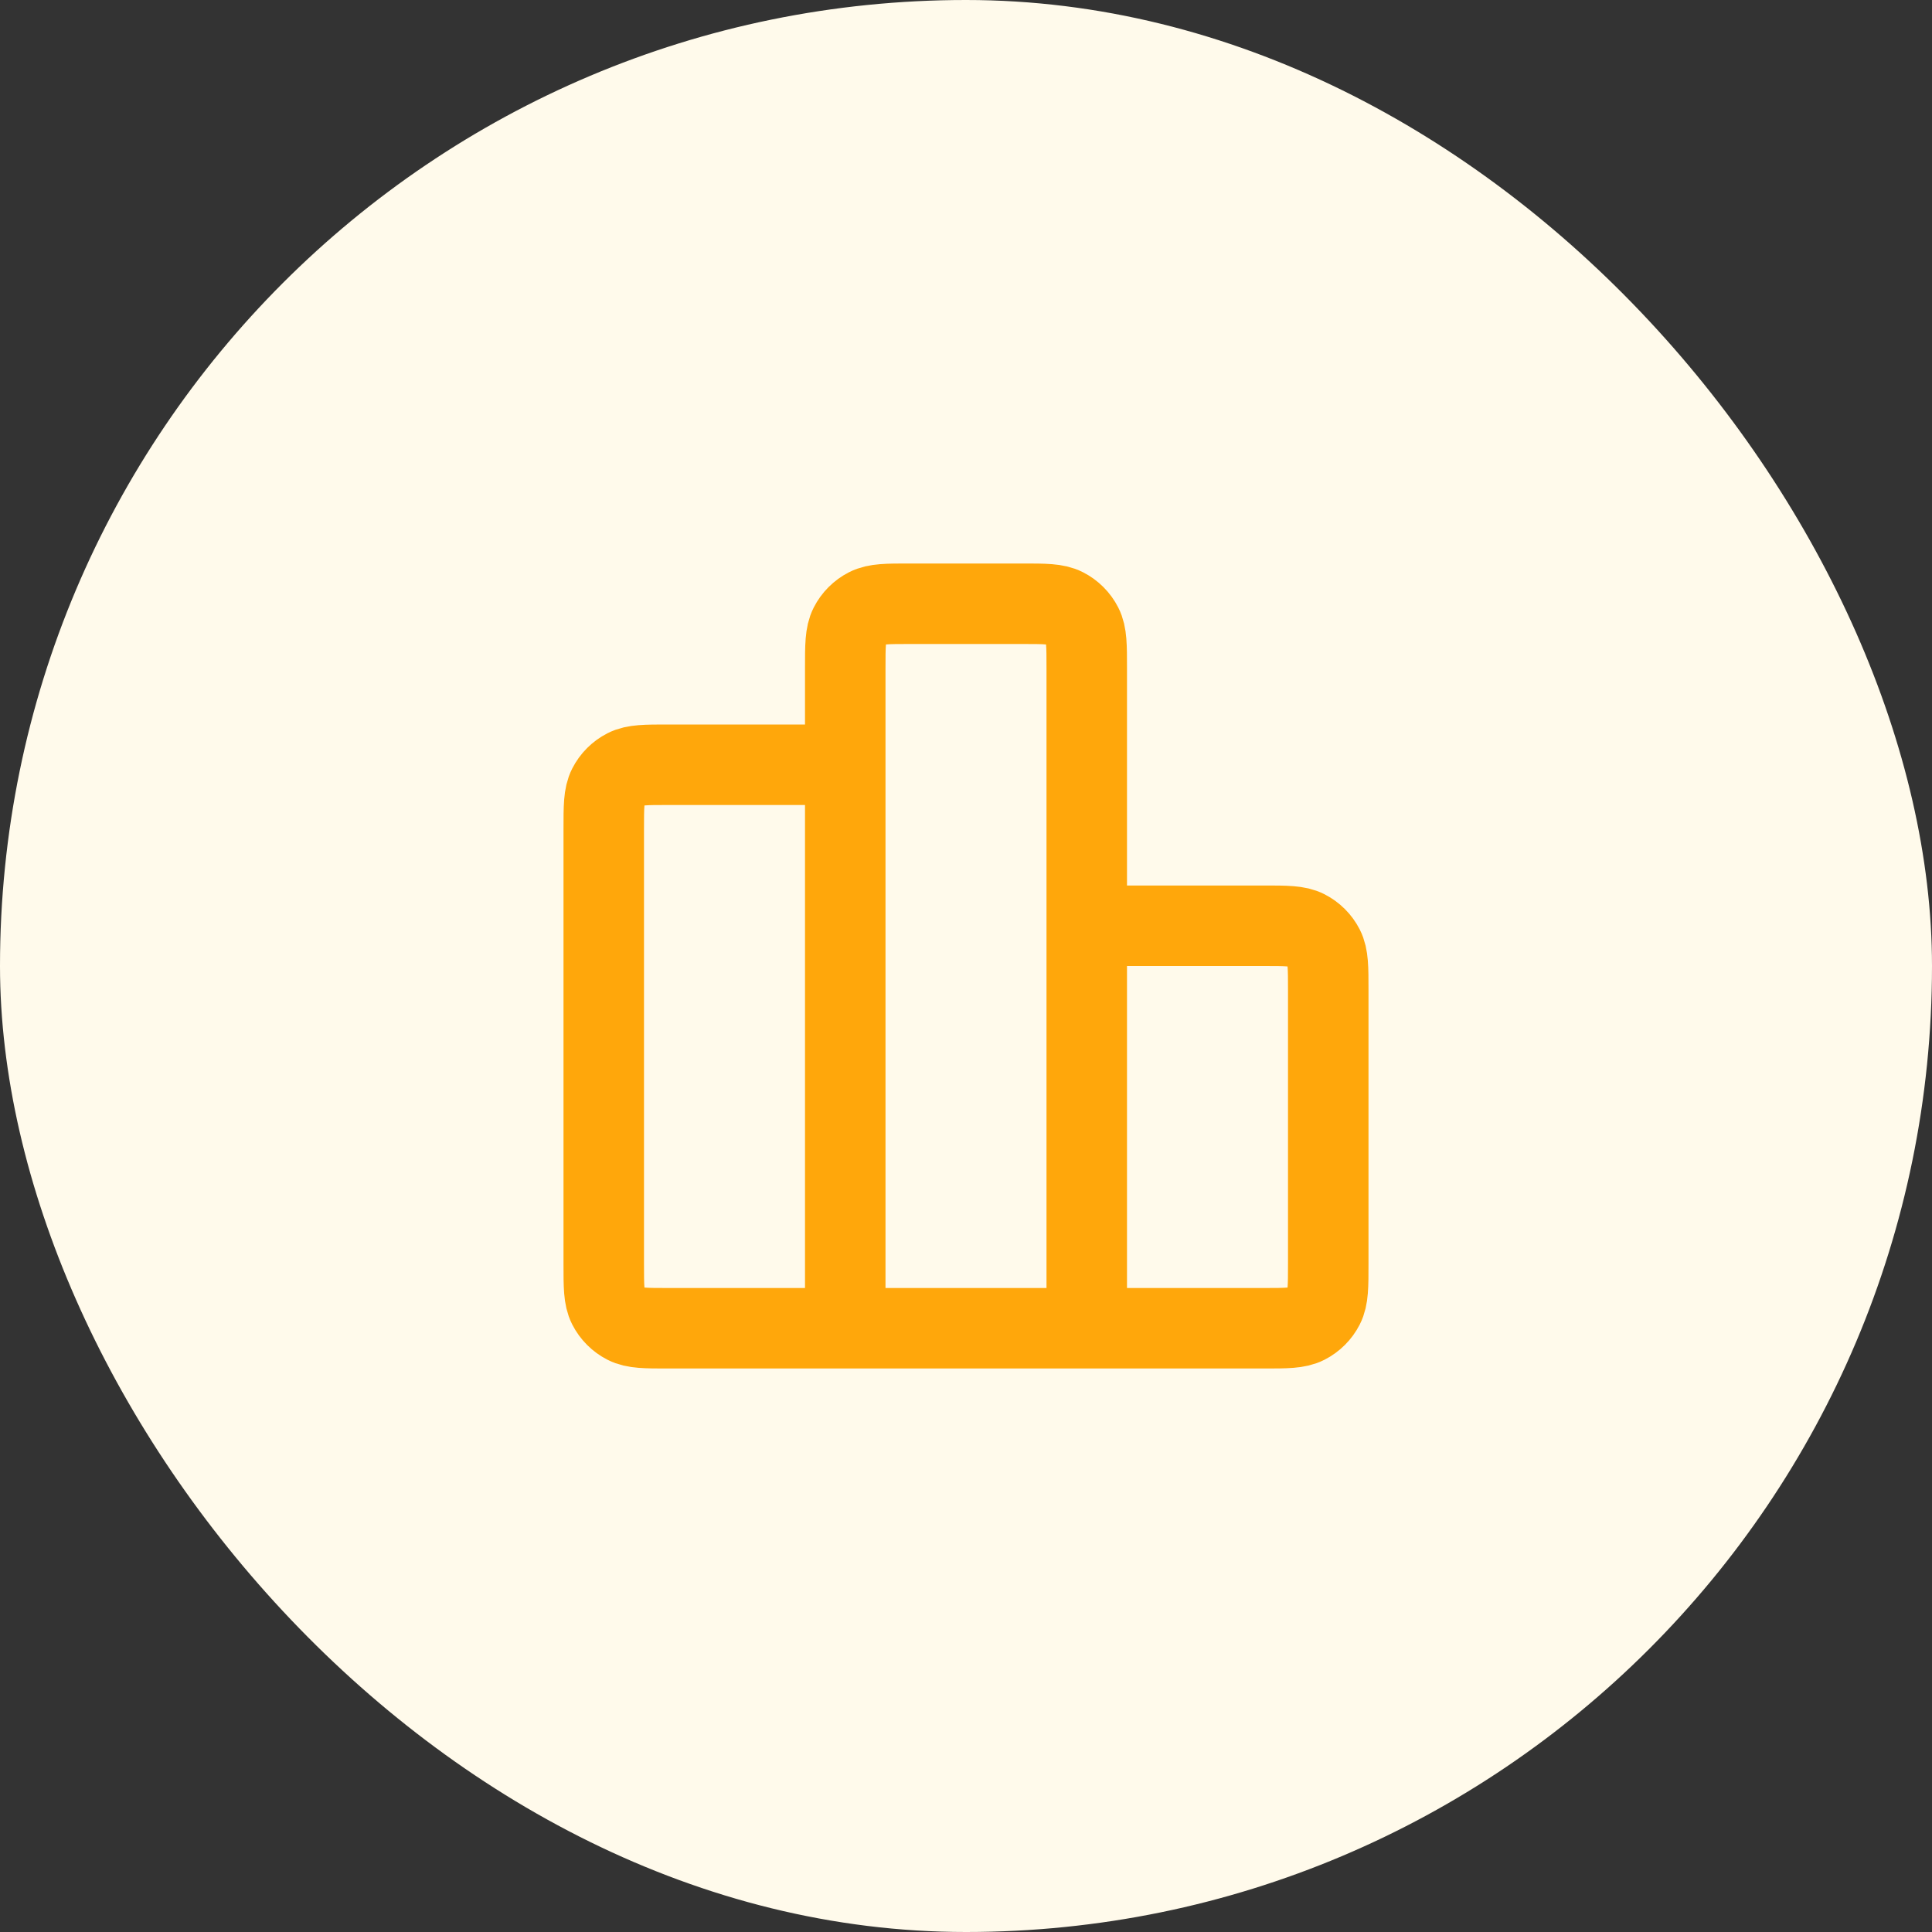
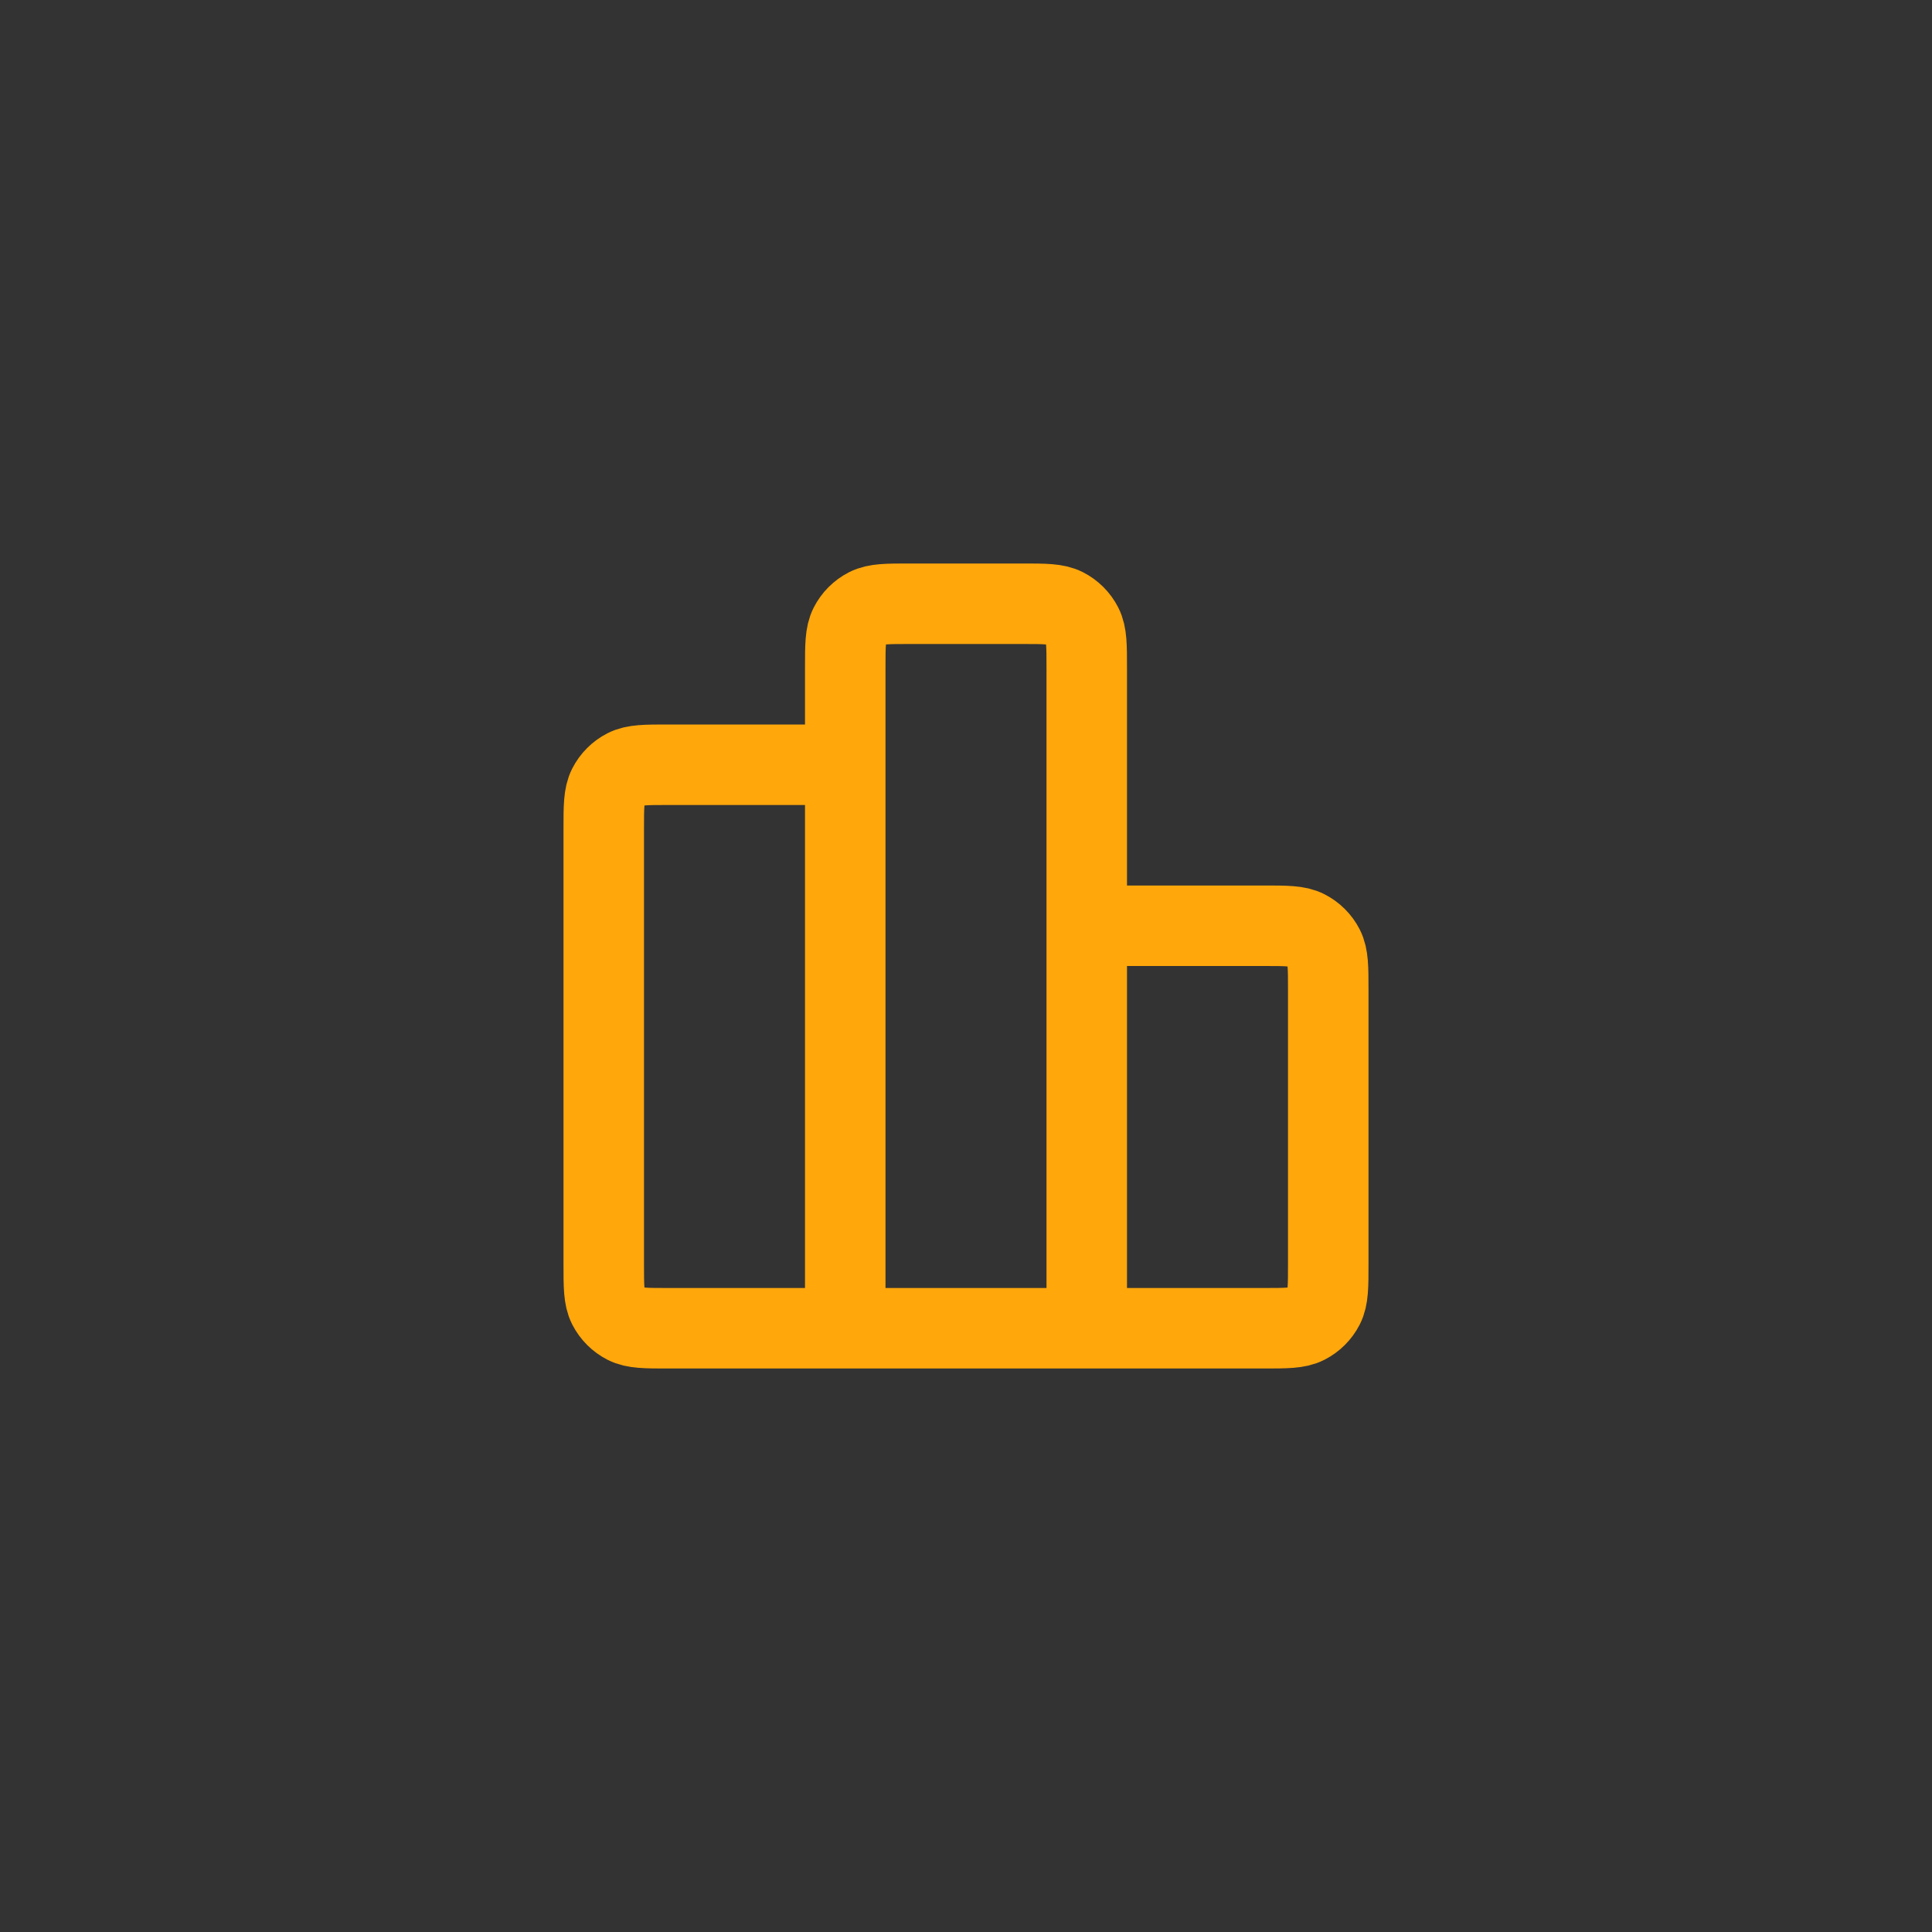
<svg xmlns="http://www.w3.org/2000/svg" width="48" height="48" viewBox="0 0 48 48" fill="none">
  <rect x="0" y="0" width="48" height="48" fill="#333333" stroke="none" />
-   <rect width="48" height="48" rx="24" fill="#FFFAEB" />
  <path d="M21 19H16.6C16.04 19 15.76 19 15.546 19.109C15.358 19.205 15.205 19.358 15.109 19.546C15 19.76 15 20.04 15 20.6V31.4C15 31.96 15 32.24 15.109 32.454C15.205 32.642 15.358 32.795 15.546 32.891C15.76 33 16.04 33 16.6 33H21M21 33H27M21 33V16.6C21 16.04 21 15.76 21.109 15.546C21.205 15.358 21.358 15.205 21.546 15.109C21.76 15 22.04 15 22.6 15H25.4C25.96 15 26.24 15 26.454 15.109C26.642 15.205 26.795 15.358 26.891 15.546C27 15.76 27 16.04 27 16.6V33M27 33H31.4C31.96 33 32.24 33 32.454 32.891C32.642 32.795 32.795 32.642 32.891 32.454C33 32.24 33 31.96 33 31.4V24.6C33 24.04 33 23.76 32.891 23.546C32.795 23.358 32.642 23.205 32.454 23.109C32.24 23 31.96 23 31.4 23H27" stroke="#FFA70B" stroke-width="2" stroke-linecap="round" stroke-linejoin="round" />
</svg>